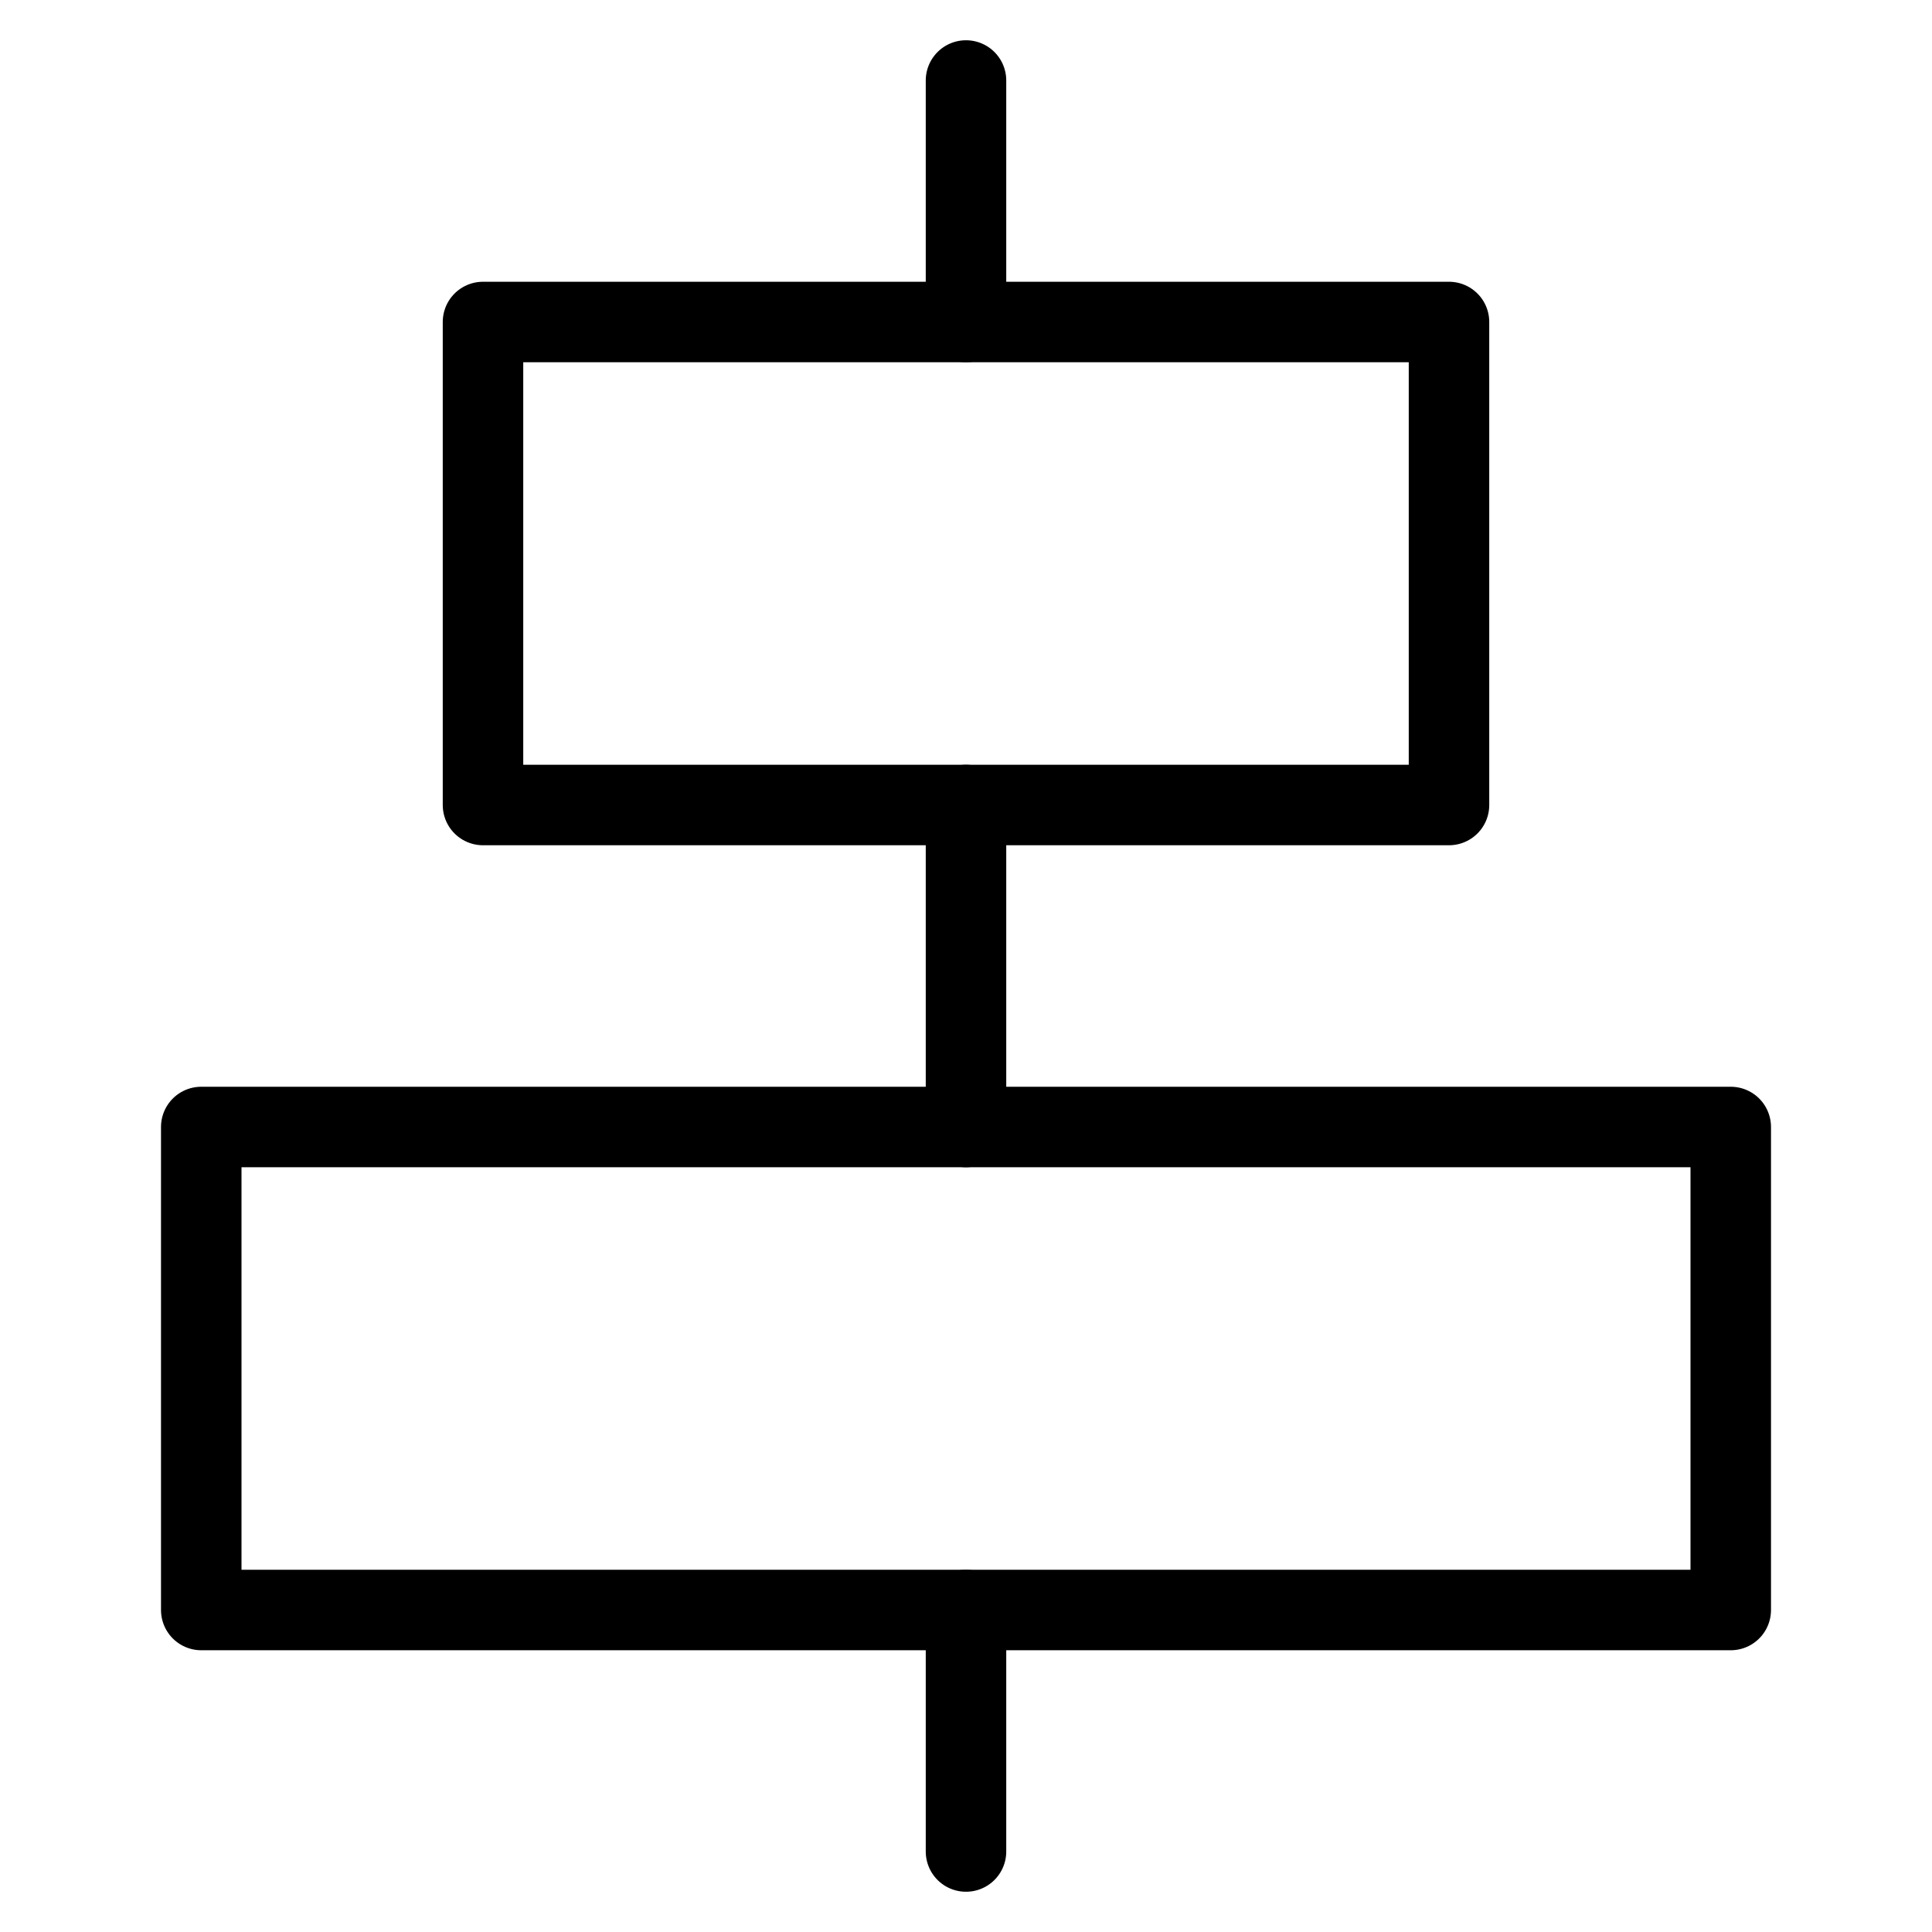
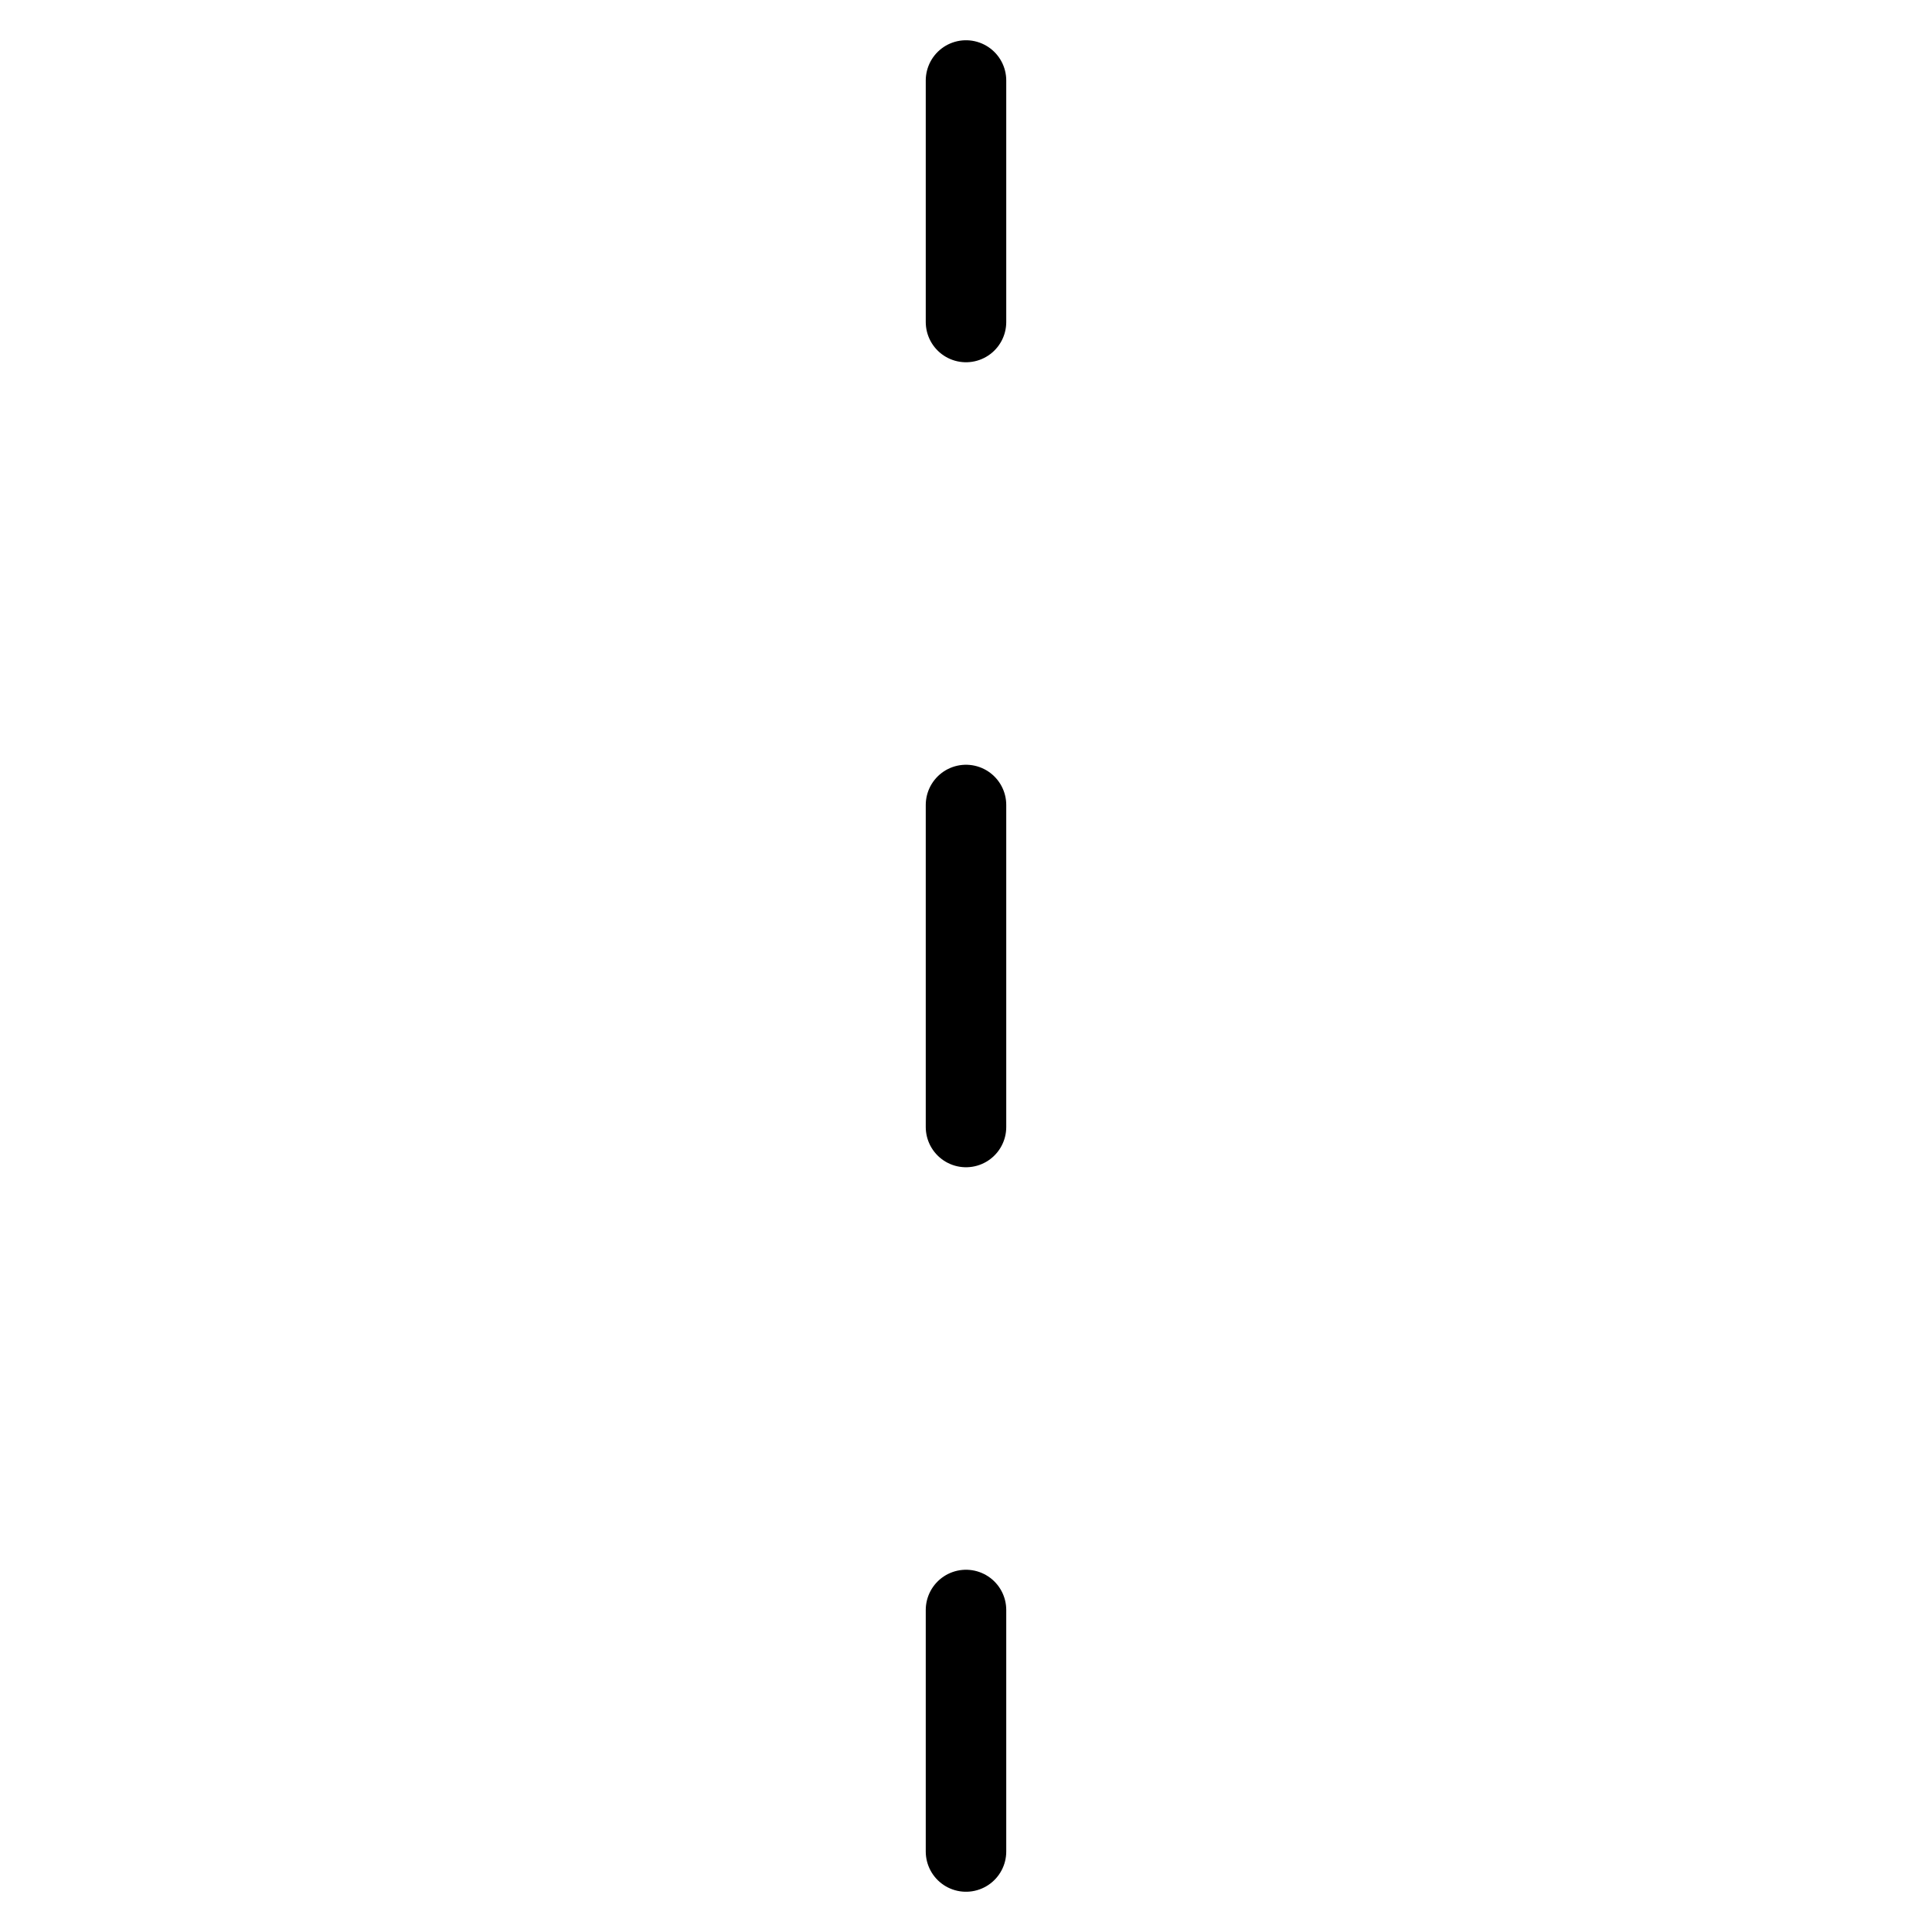
<svg xmlns="http://www.w3.org/2000/svg" height="48" width="48" viewBox="0 0 48 48">
  <title>48 align horizontal</title>
  <g stroke-linecap="round" fill="currentColor" stroke-linejoin="round" class="nc-icon-wrapper">
    <path d="M24 2L24 8" stroke="currentColor" stroke-width="2" data-color="color-2" fill="none" />
    <path d="M24 28L24 20" stroke="currentColor" stroke-width="2" data-color="color-2" fill="none" />
    <path d="M24 46L24 40" stroke="currentColor" stroke-width="2" data-color="color-2" fill="none" />
-     <path d="M5 40L43 40L43 28L5 28L5 40Z" stroke="currentColor" stroke-width="2" fill="none" />
-     <path d="M12 20L36 20L36 8L12 8L12 20Z" stroke="currentColor" stroke-width="2" fill="none" />
  </g>
</svg>